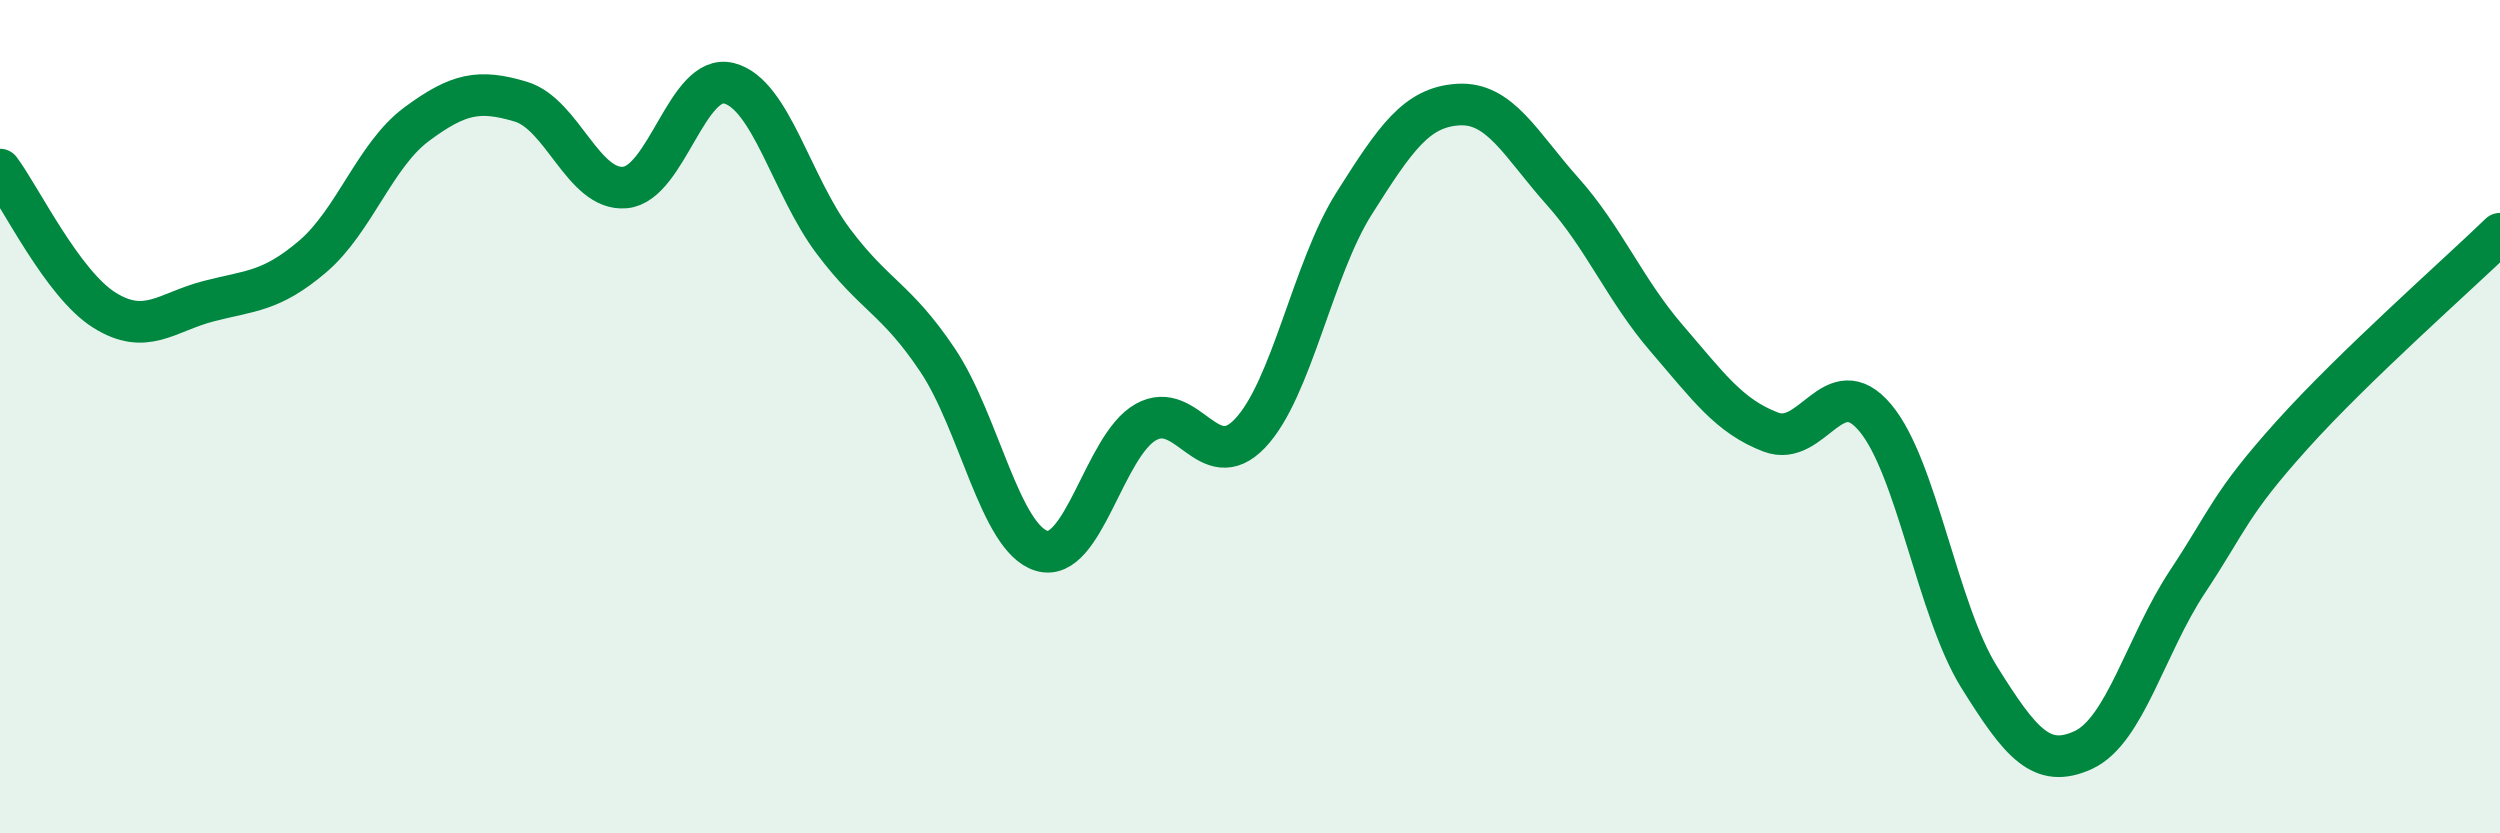
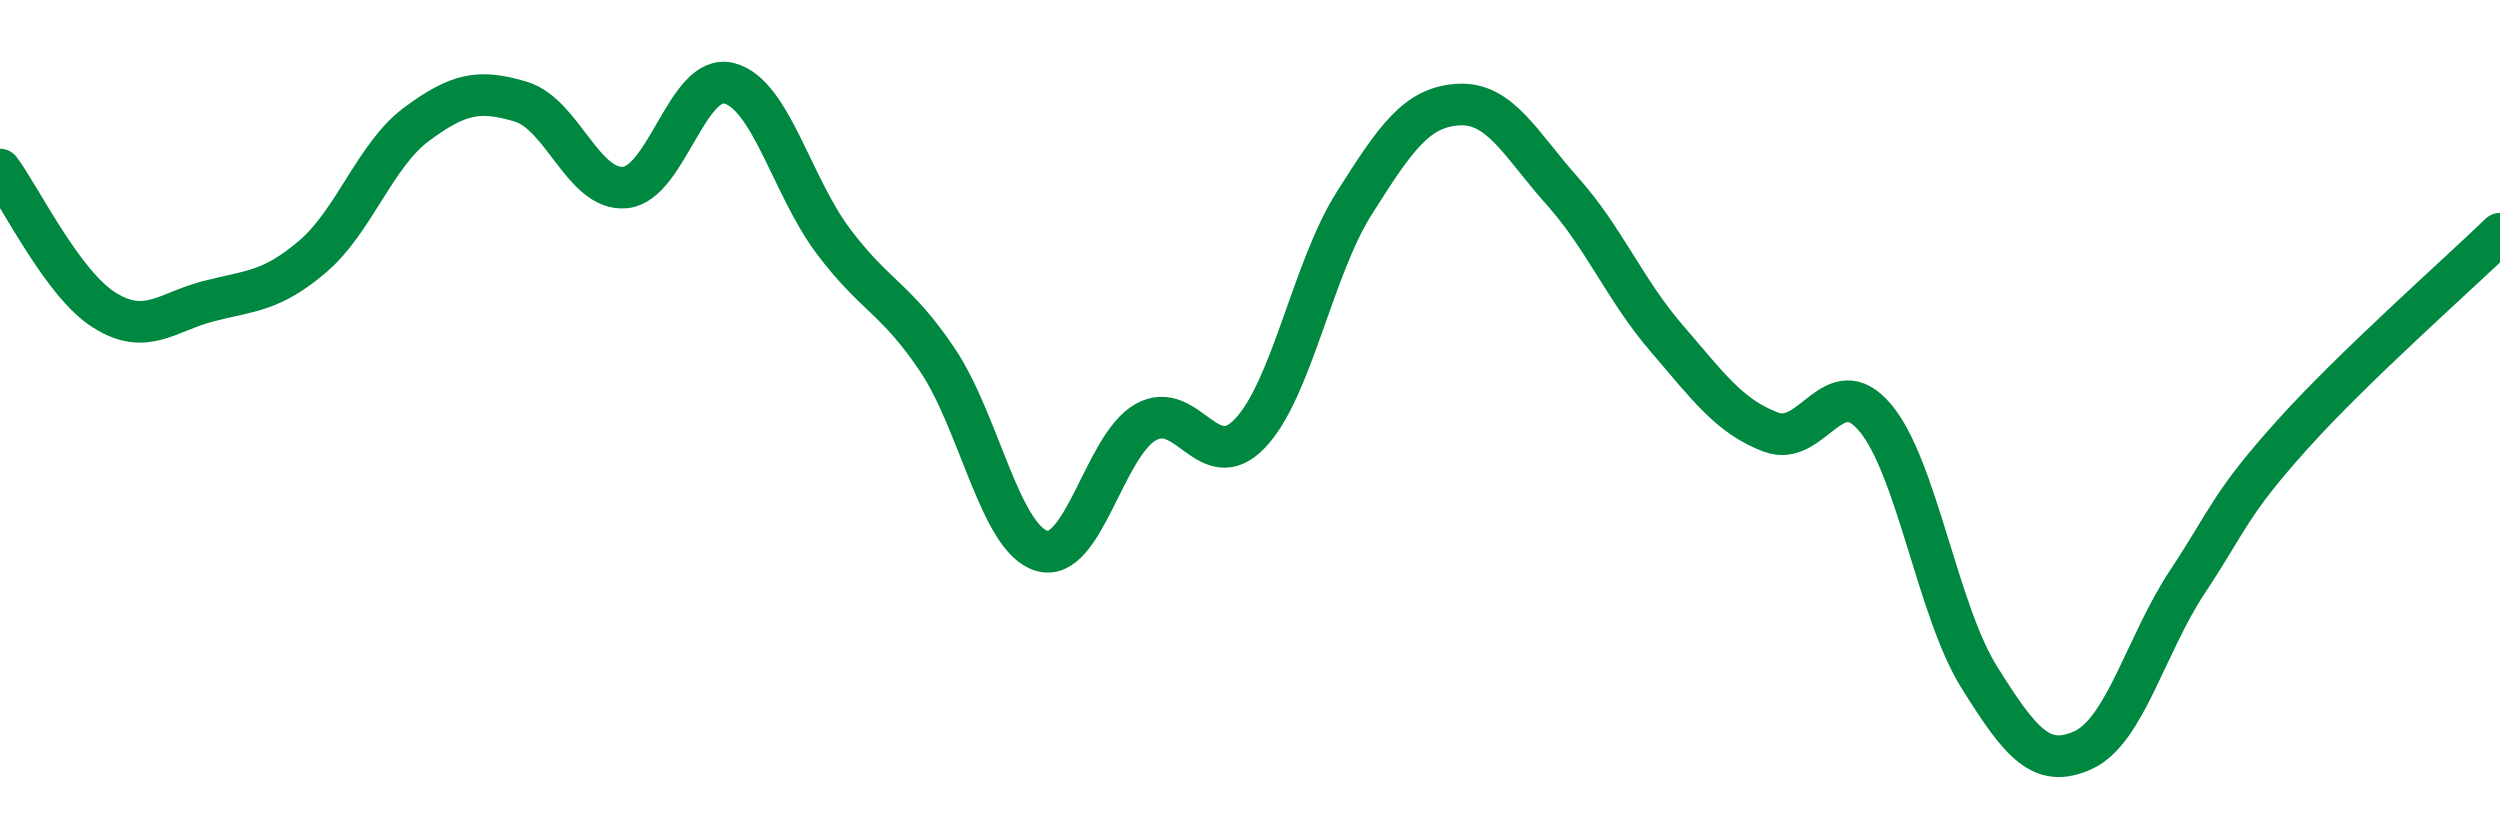
<svg xmlns="http://www.w3.org/2000/svg" width="60" height="20" viewBox="0 0 60 20">
-   <path d="M 0,4.07 C 0.5,4.74 1.5,6.81 2.5,7.44 C 3.5,8.07 4,7.49 5,7.23 C 6,6.97 6.5,7.01 7.5,6.16 C 8.5,5.31 9,3.72 10,2.98 C 11,2.24 11.5,2.14 12.5,2.44 C 13.5,2.74 14,4.59 15,4.5 C 16,4.41 16.5,1.74 17.5,2 C 18.5,2.26 19,4.46 20,5.79 C 21,7.12 21.5,7.15 22.5,8.64 C 23.5,10.13 24,12.92 25,13.22 C 26,13.52 26.5,10.69 27.5,10.13 C 28.5,9.57 29,11.45 30,10.4 C 31,9.35 31.5,6.46 32.5,4.88 C 33.5,3.3 34,2.57 35,2.51 C 36,2.45 36.5,3.47 37.5,4.59 C 38.5,5.71 39,6.96 40,8.12 C 41,9.28 41.5,9.99 42.5,10.37 C 43.5,10.75 44,8.84 45,10.02 C 46,11.2 46.5,14.65 47.5,16.25 C 48.5,17.85 49,18.46 50,18 C 51,17.54 51.5,15.47 52.5,13.96 C 53.5,12.45 53.5,12.12 55,10.45 C 56.5,8.78 59,6.58 60,5.61L60 20L0 20Z" fill="#008740" opacity="0.1" stroke-linecap="round" stroke-linejoin="round" />
  <path d="M 0,4.07 C 0.5,4.74 1.5,6.81 2.5,7.44 C 3.5,8.07 4,7.49 5,7.23 C 6,6.97 6.5,7.01 7.5,6.16 C 8.5,5.31 9,3.72 10,2.98 C 11,2.24 11.5,2.14 12.5,2.44 C 13.5,2.74 14,4.59 15,4.5 C 16,4.41 16.5,1.74 17.5,2 C 18.5,2.26 19,4.46 20,5.79 C 21,7.12 21.5,7.15 22.5,8.64 C 23.5,10.13 24,12.92 25,13.22 C 26,13.52 26.5,10.69 27.5,10.13 C 28.5,9.57 29,11.45 30,10.4 C 31,9.35 31.5,6.46 32.5,4.88 C 33.5,3.3 34,2.57 35,2.51 C 36,2.45 36.5,3.47 37.5,4.59 C 38.5,5.71 39,6.96 40,8.12 C 41,9.28 41.5,9.99 42.5,10.37 C 43.5,10.75 44,8.84 45,10.02 C 46,11.2 46.5,14.65 47.5,16.25 C 48.5,17.85 49,18.46 50,18 C 51,17.54 51.5,15.47 52.5,13.96 C 53.5,12.45 53.5,12.12 55,10.45 C 56.5,8.78 59,6.58 60,5.61" stroke="#008740" stroke-width="1" fill="none" stroke-linecap="round" stroke-linejoin="round" />
</svg>